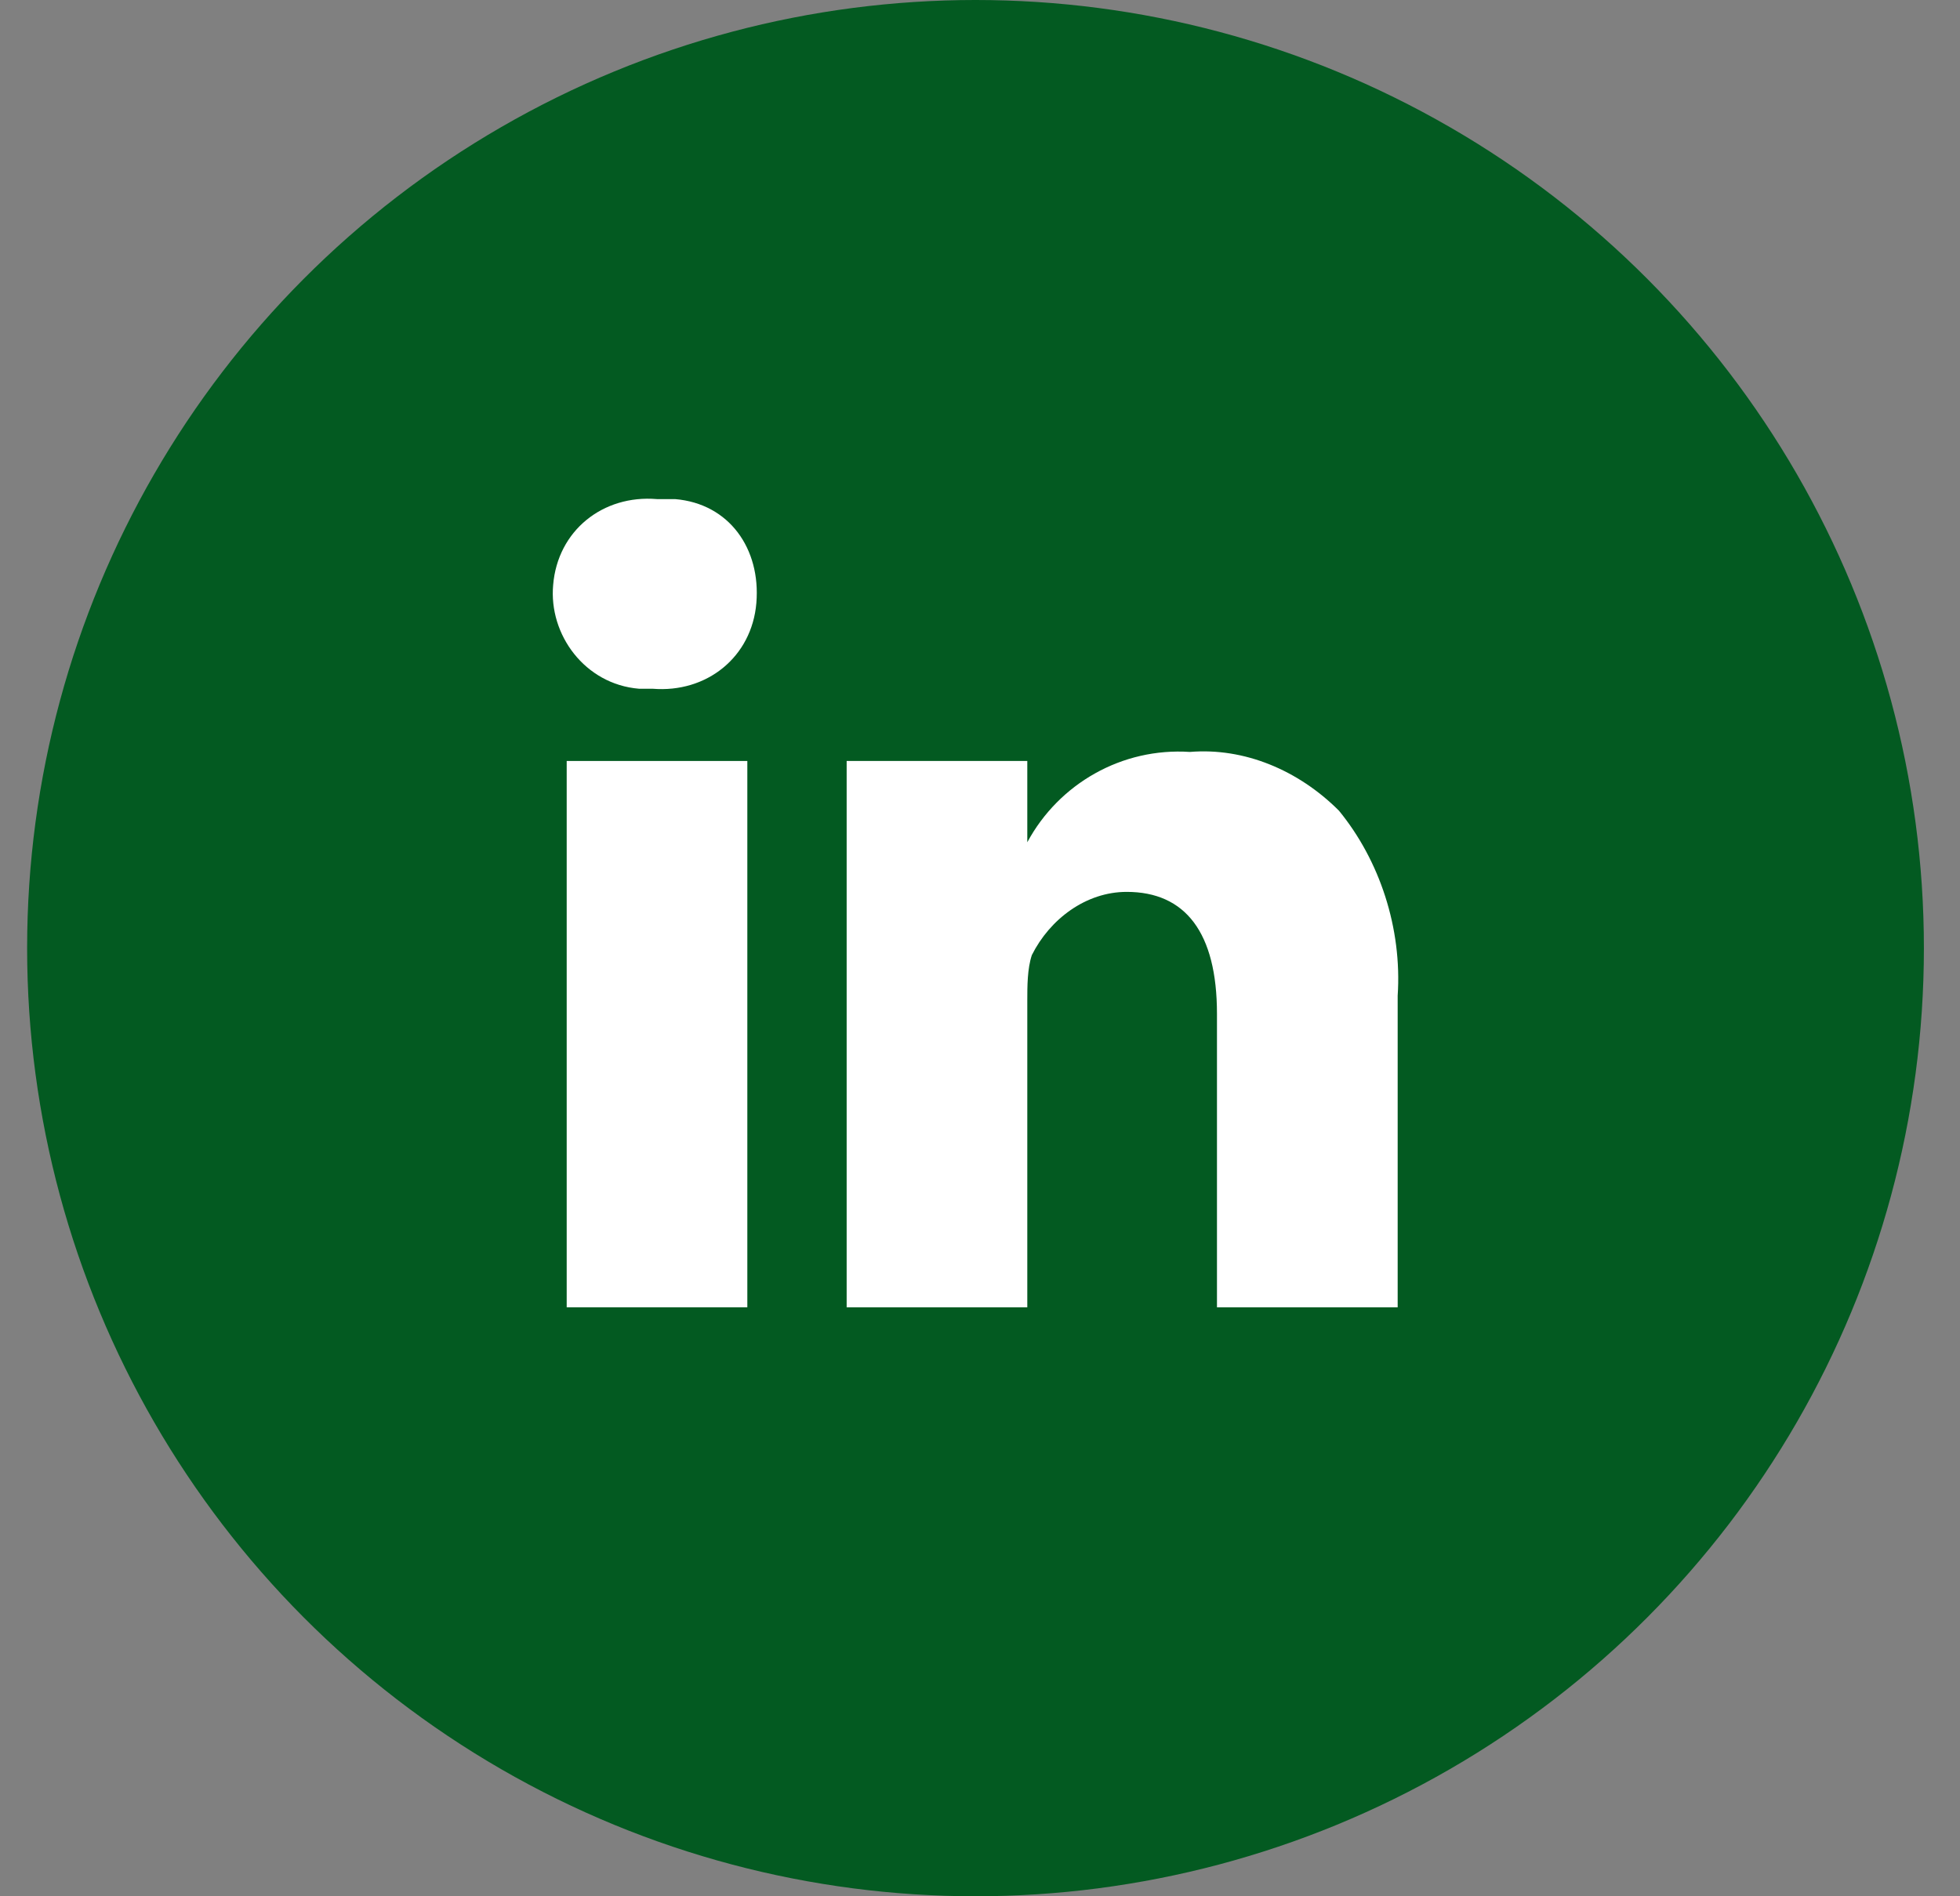
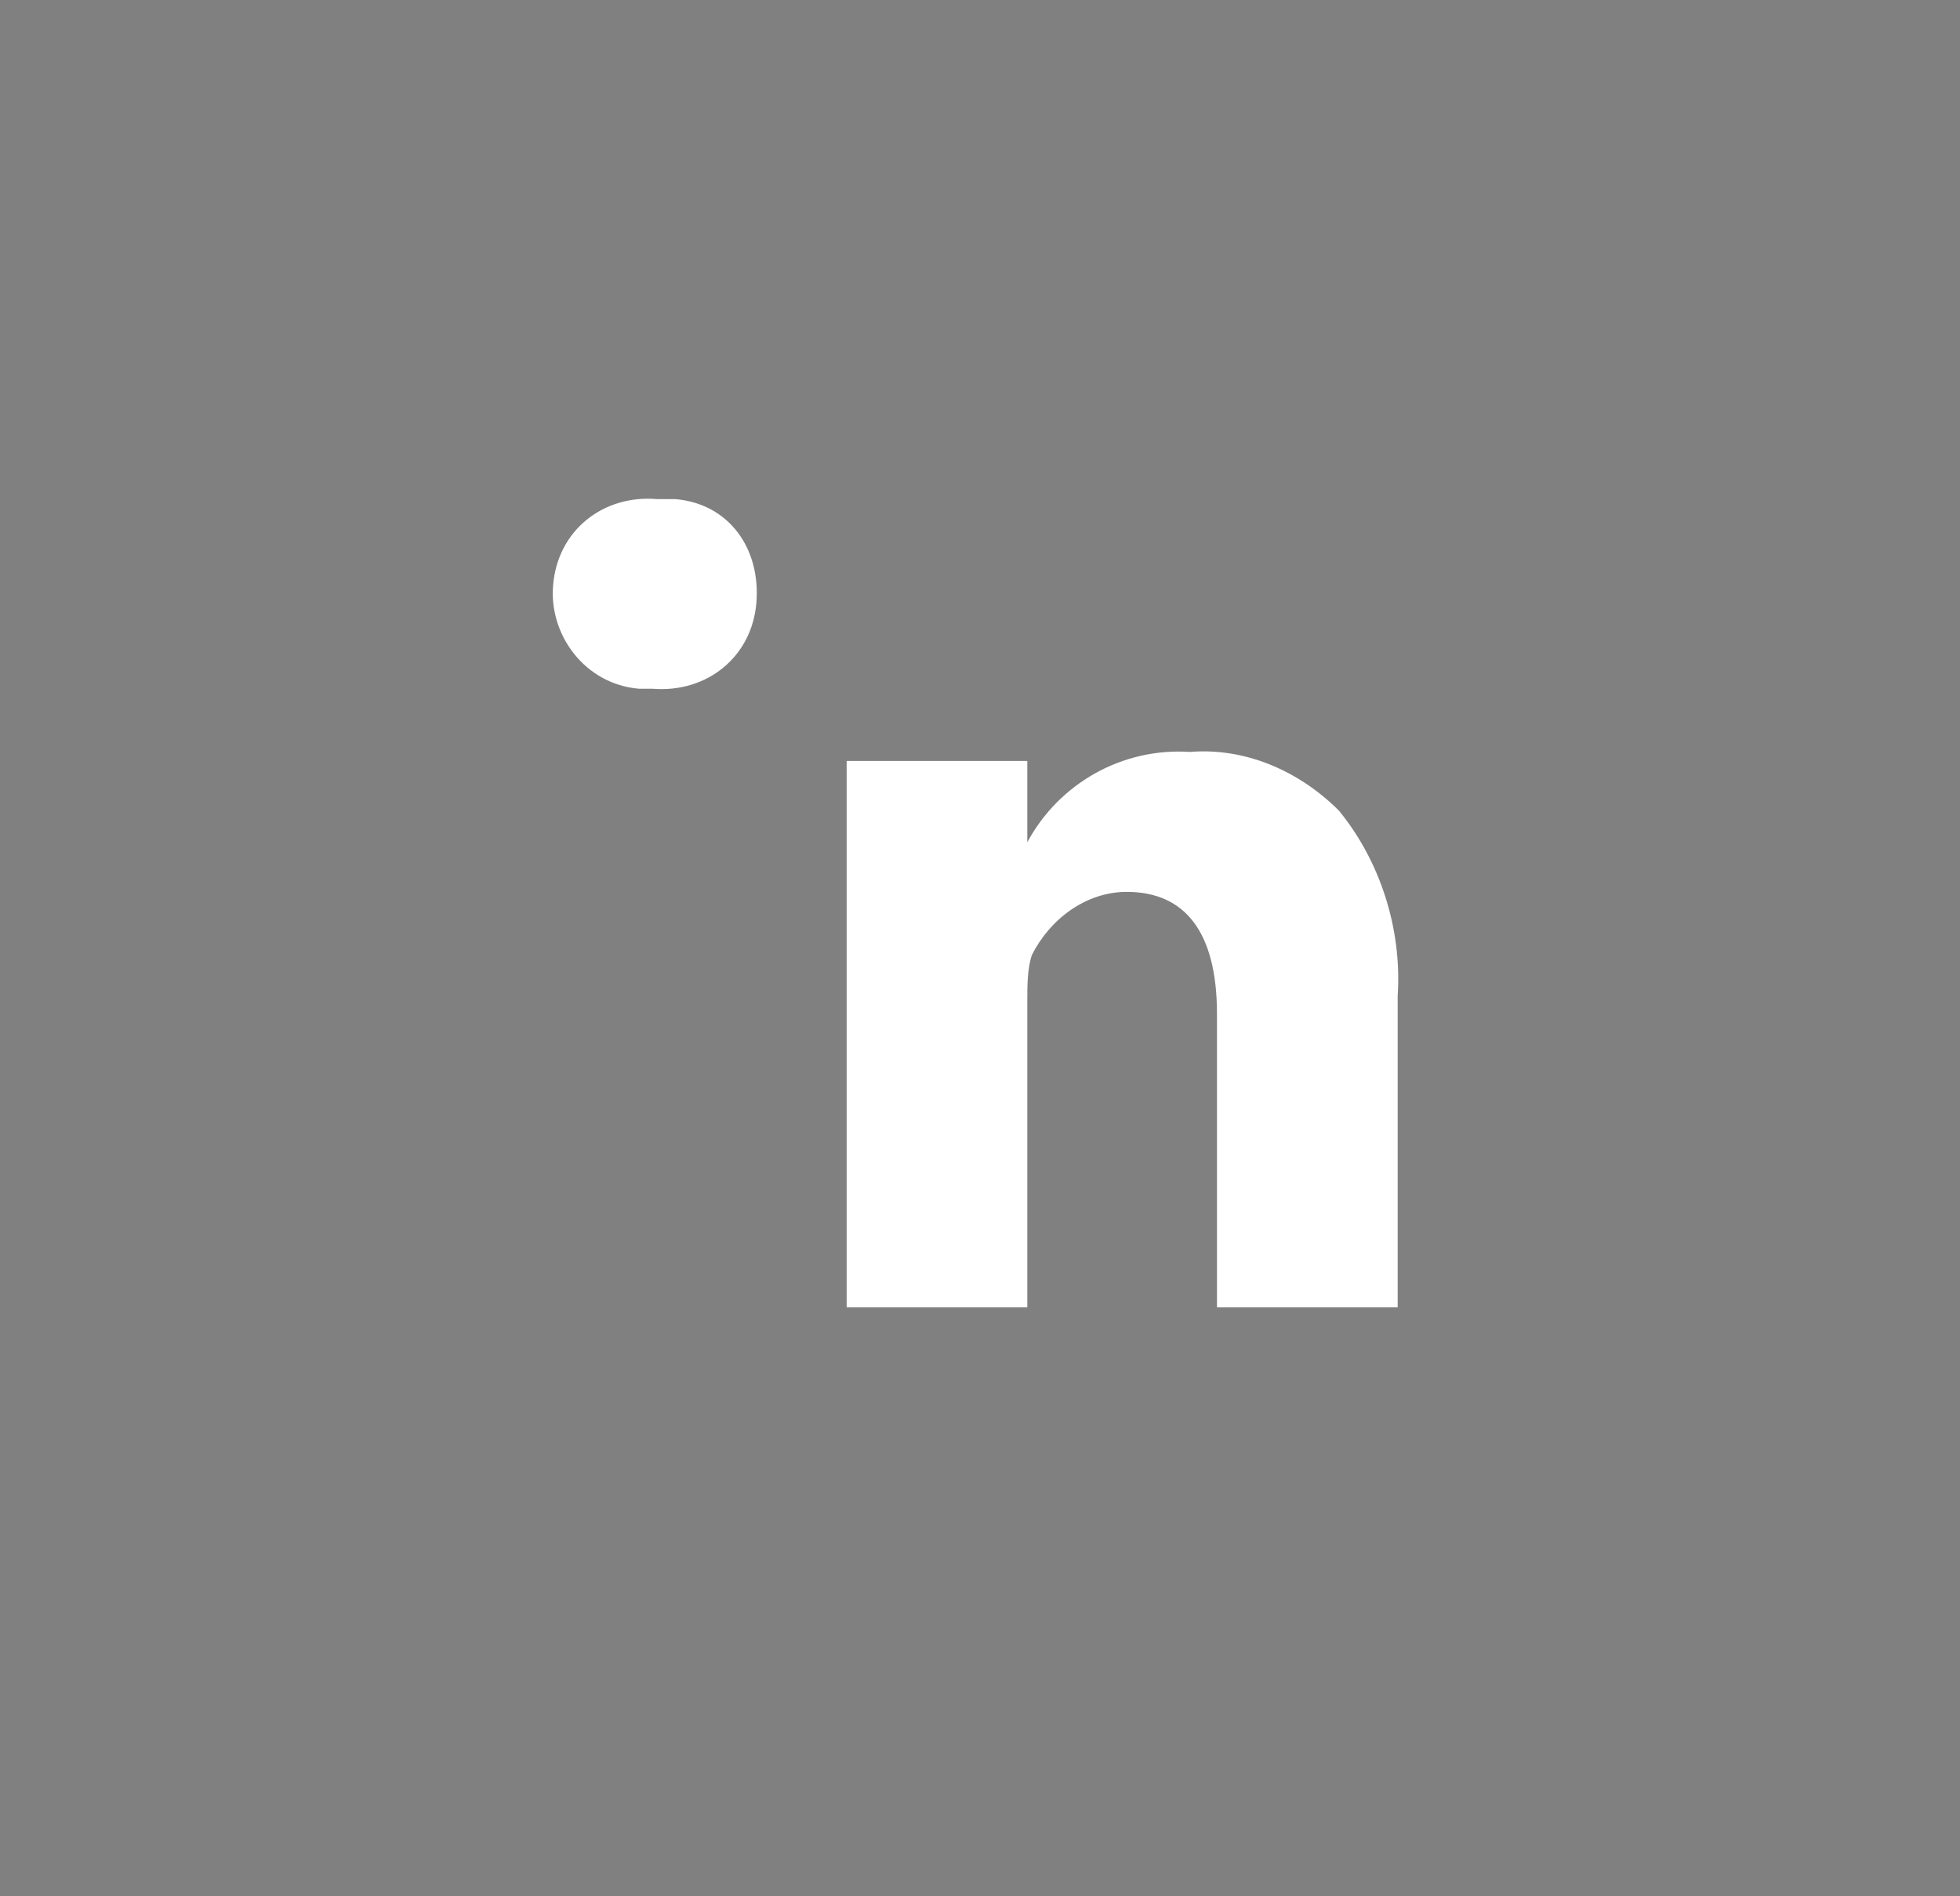
<svg xmlns="http://www.w3.org/2000/svg" width="31" height="30" viewBox="0 0 31 30" fill="none">
  <rect x="0" y="0" width="31" height="30" fill="#808080" stroke="none" />
-   <circle cx="15.429" cy="15" r="15" fill="#035A21" />
  <path d="M17.82 14.11C18.748 14.11 19.248 14.753 19.248 16.039V20.682H22.106V15.753C22.177 14.682 21.82 13.61 21.177 12.825C20.534 12.182 19.677 11.825 18.82 11.896C17.748 11.825 16.748 12.396 16.248 13.325V12.039H13.391C13.391 12.825 13.391 20.61 13.391 20.682H16.248V15.825C16.248 15.61 16.248 15.325 16.32 15.11C16.606 14.539 17.177 14.11 17.82 14.11Z" fill="white" />
-   <path d="M11.82 12.039H8.963V20.682H11.82V12.039Z" fill="white" />
+   <path d="M11.82 12.039H8.963V20.682V12.039Z" fill="white" />
  <path d="M10.391 7.896C9.534 7.824 8.82 8.396 8.749 9.253C8.677 10.039 9.249 10.825 10.106 10.896C10.177 10.896 10.248 10.896 10.32 10.896C11.177 10.967 11.891 10.396 11.963 9.539C12.034 8.682 11.534 7.967 10.677 7.896C10.606 7.896 10.463 7.896 10.391 7.896Z" fill="white" />
</svg>